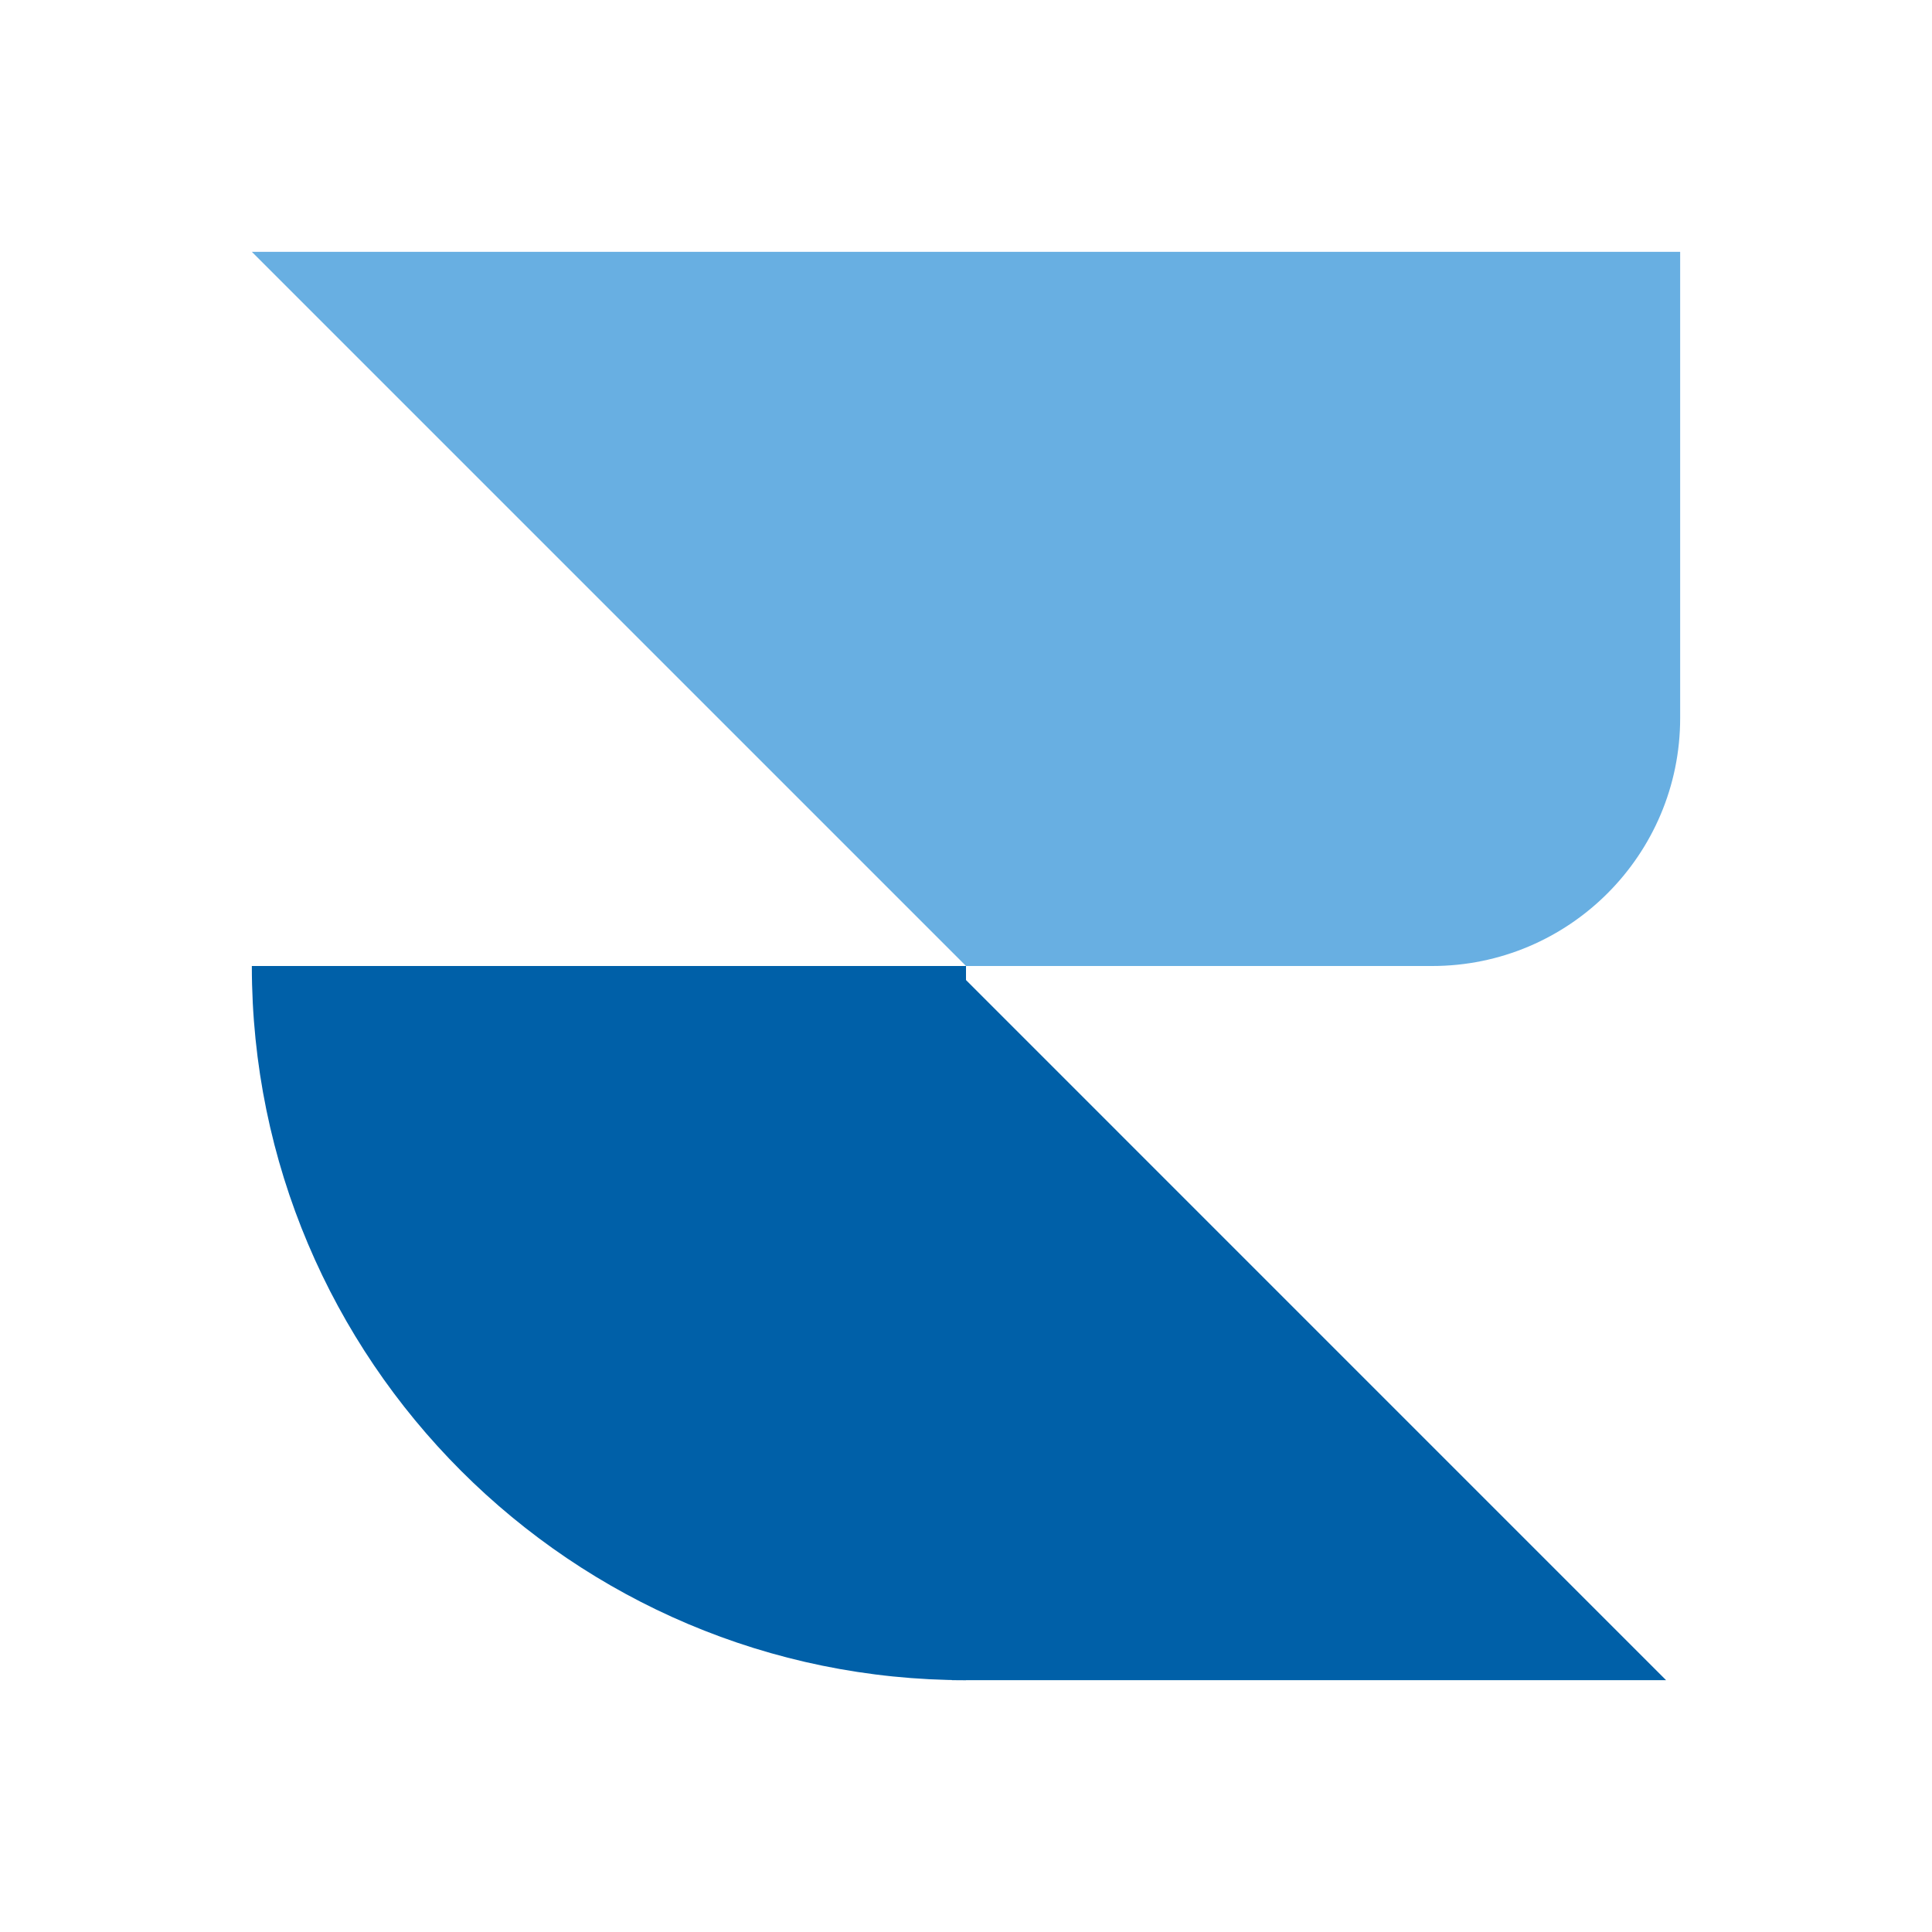
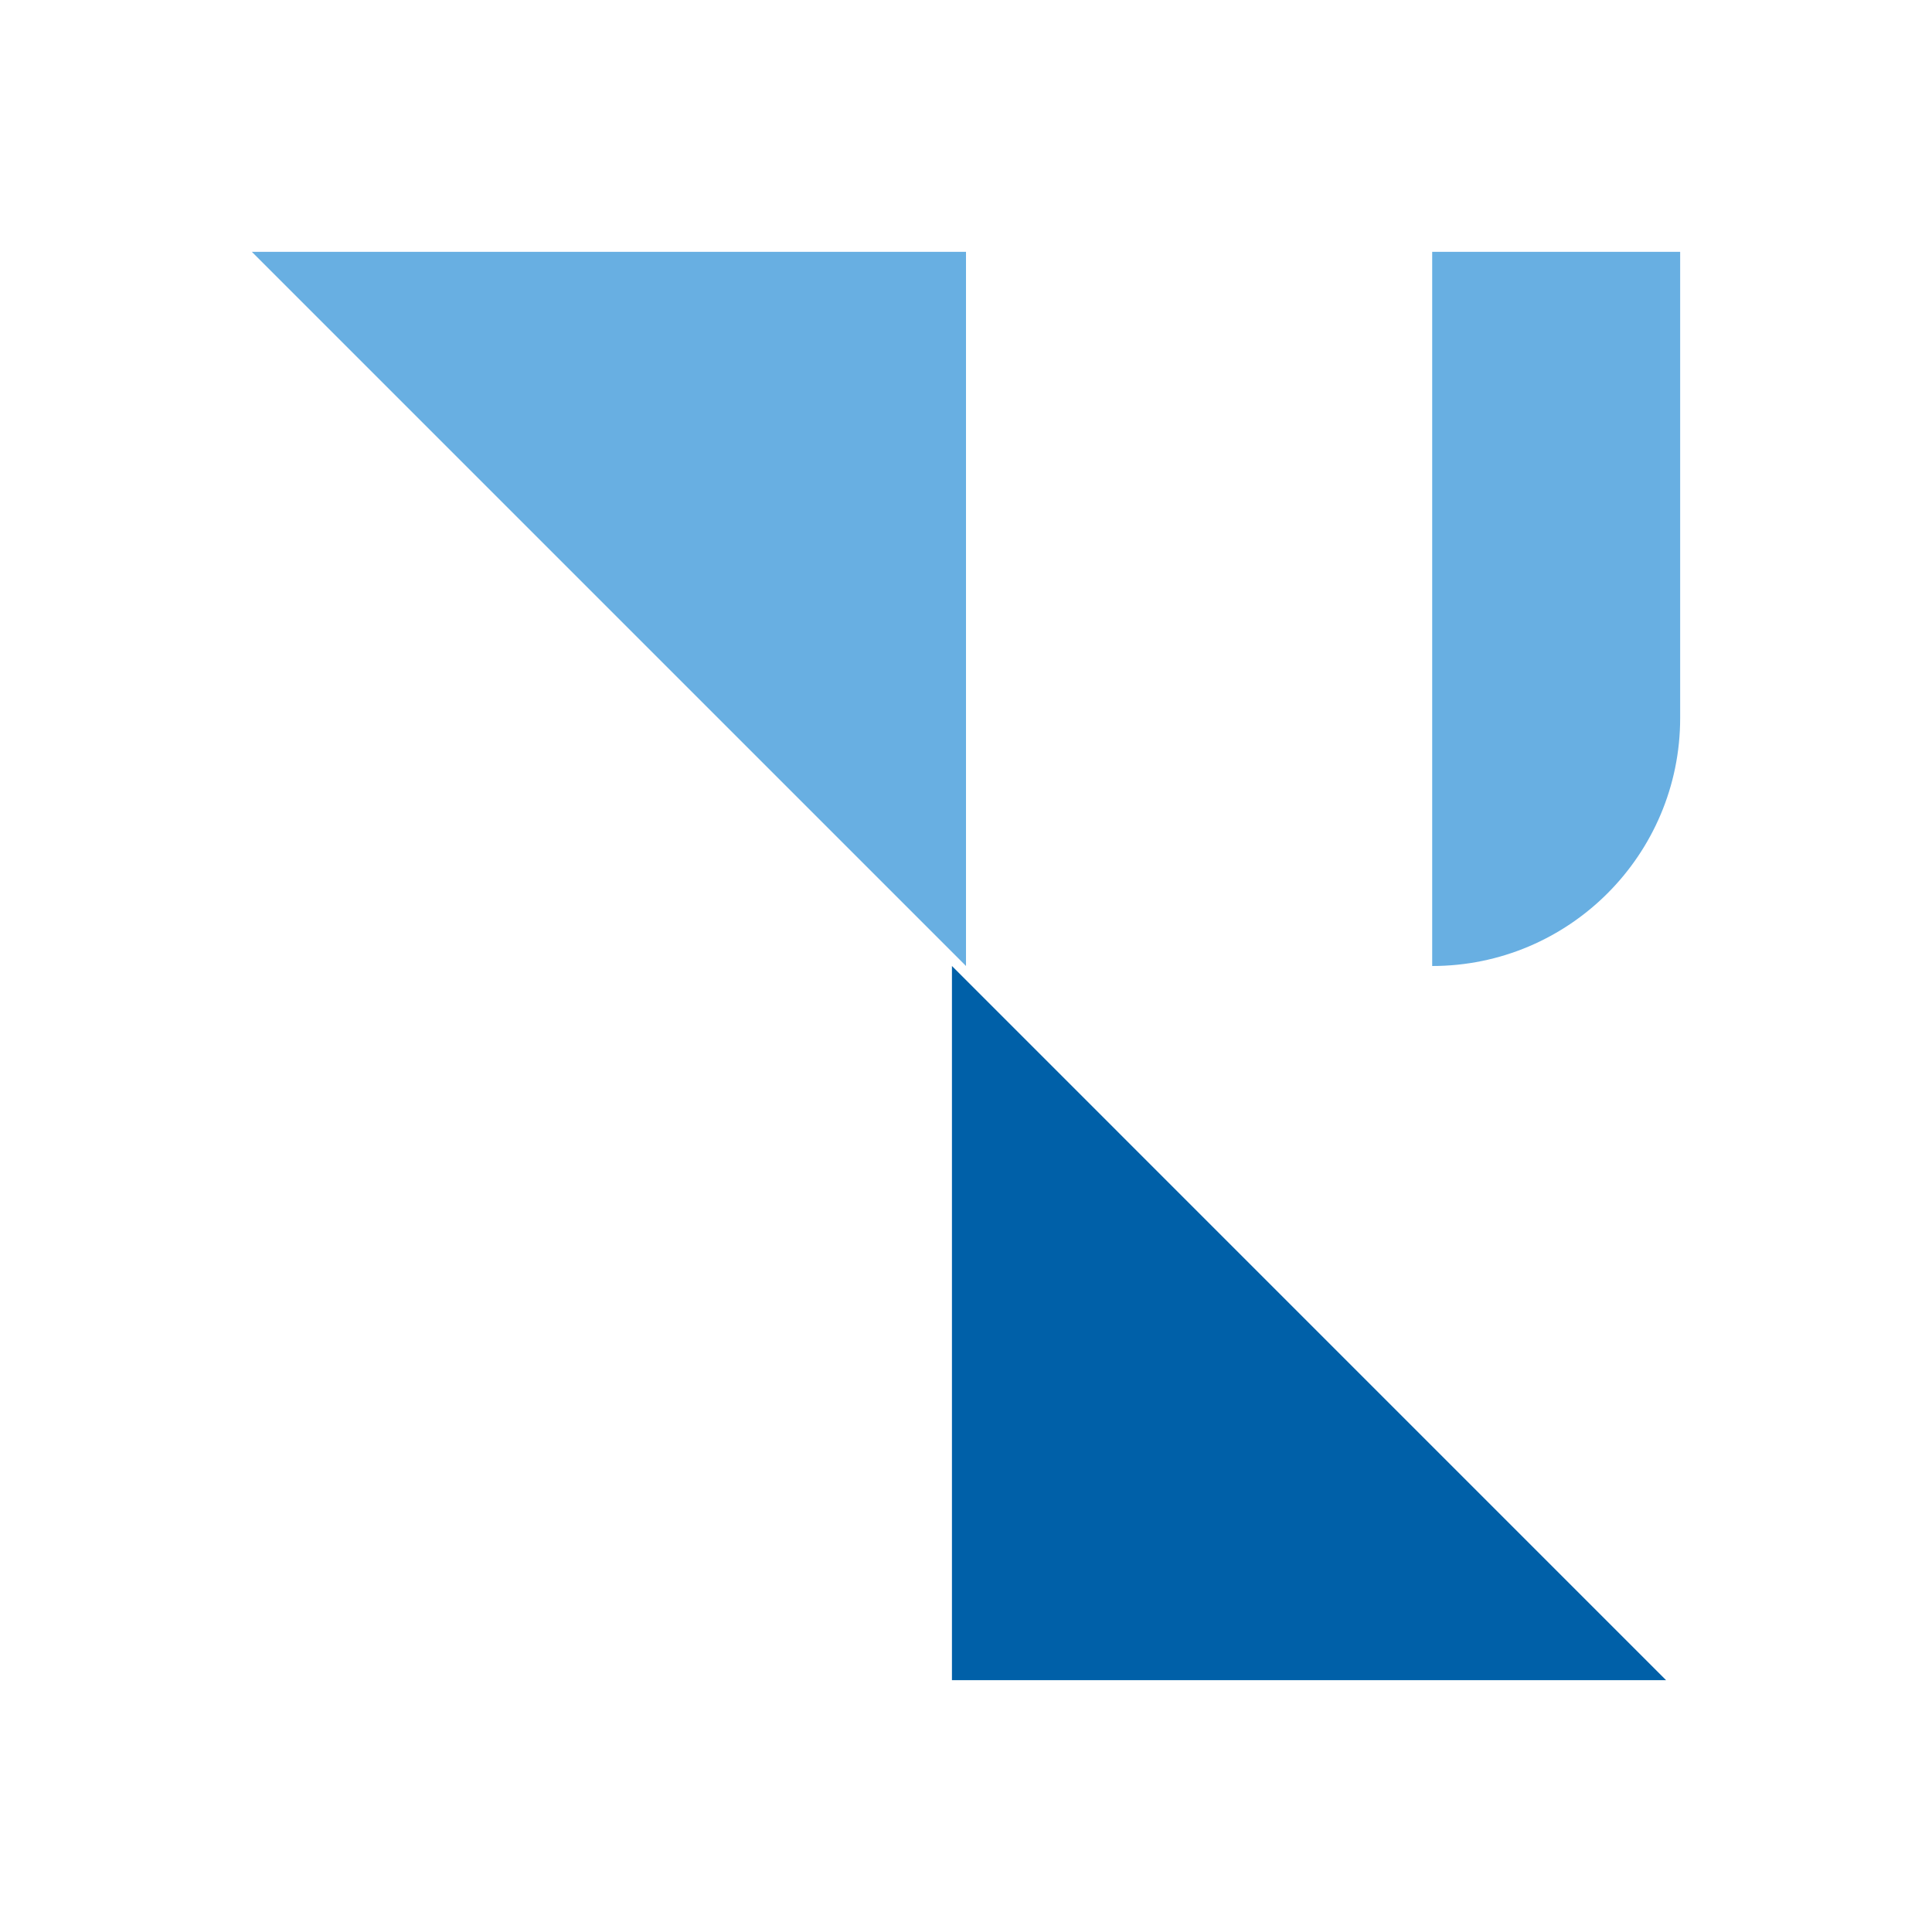
<svg xmlns="http://www.w3.org/2000/svg" id="Livello_2" data-name="Livello 2" viewBox="0 0 400 400">
  <defs>
    <style>
      .cls-1 {
        fill: #fff;
      }

      .cls-1, .cls-2, .cls-3 {
        stroke-width: 0px;
      }

      .cls-2 {
        fill: #0060a8;
      }

      .cls-3 {
        fill: #68afe2;
      }
    </style>
  </defs>
  <g id="Livello_1-2" data-name="Livello 1">
    <g>
      <rect class="cls-1" width="400" height="400" />
      <g>
-         <path class="cls-2" d="M52.14,200h147.86v147.86h0c-81.6,0-147.86-66.25-147.86-147.86h0Z" />
-         <path class="cls-3" d="M200,52.14h147.86v96.52c0,28.33-23,51.34-51.34,51.34h-96.52V52.14h0Z" />
+         <path class="cls-3" d="M200,52.14h147.86v96.52c0,28.33-23,51.34-51.34,51.34V52.14h0Z" />
        <polygon class="cls-3" points="200 200 200 52.14 52.14 52.14 200 200" />
        <polygon class="cls-2" points="197.09 200 197.09 347.86 344.94 347.86 197.09 200" />
      </g>
    </g>
  </g>
</svg>